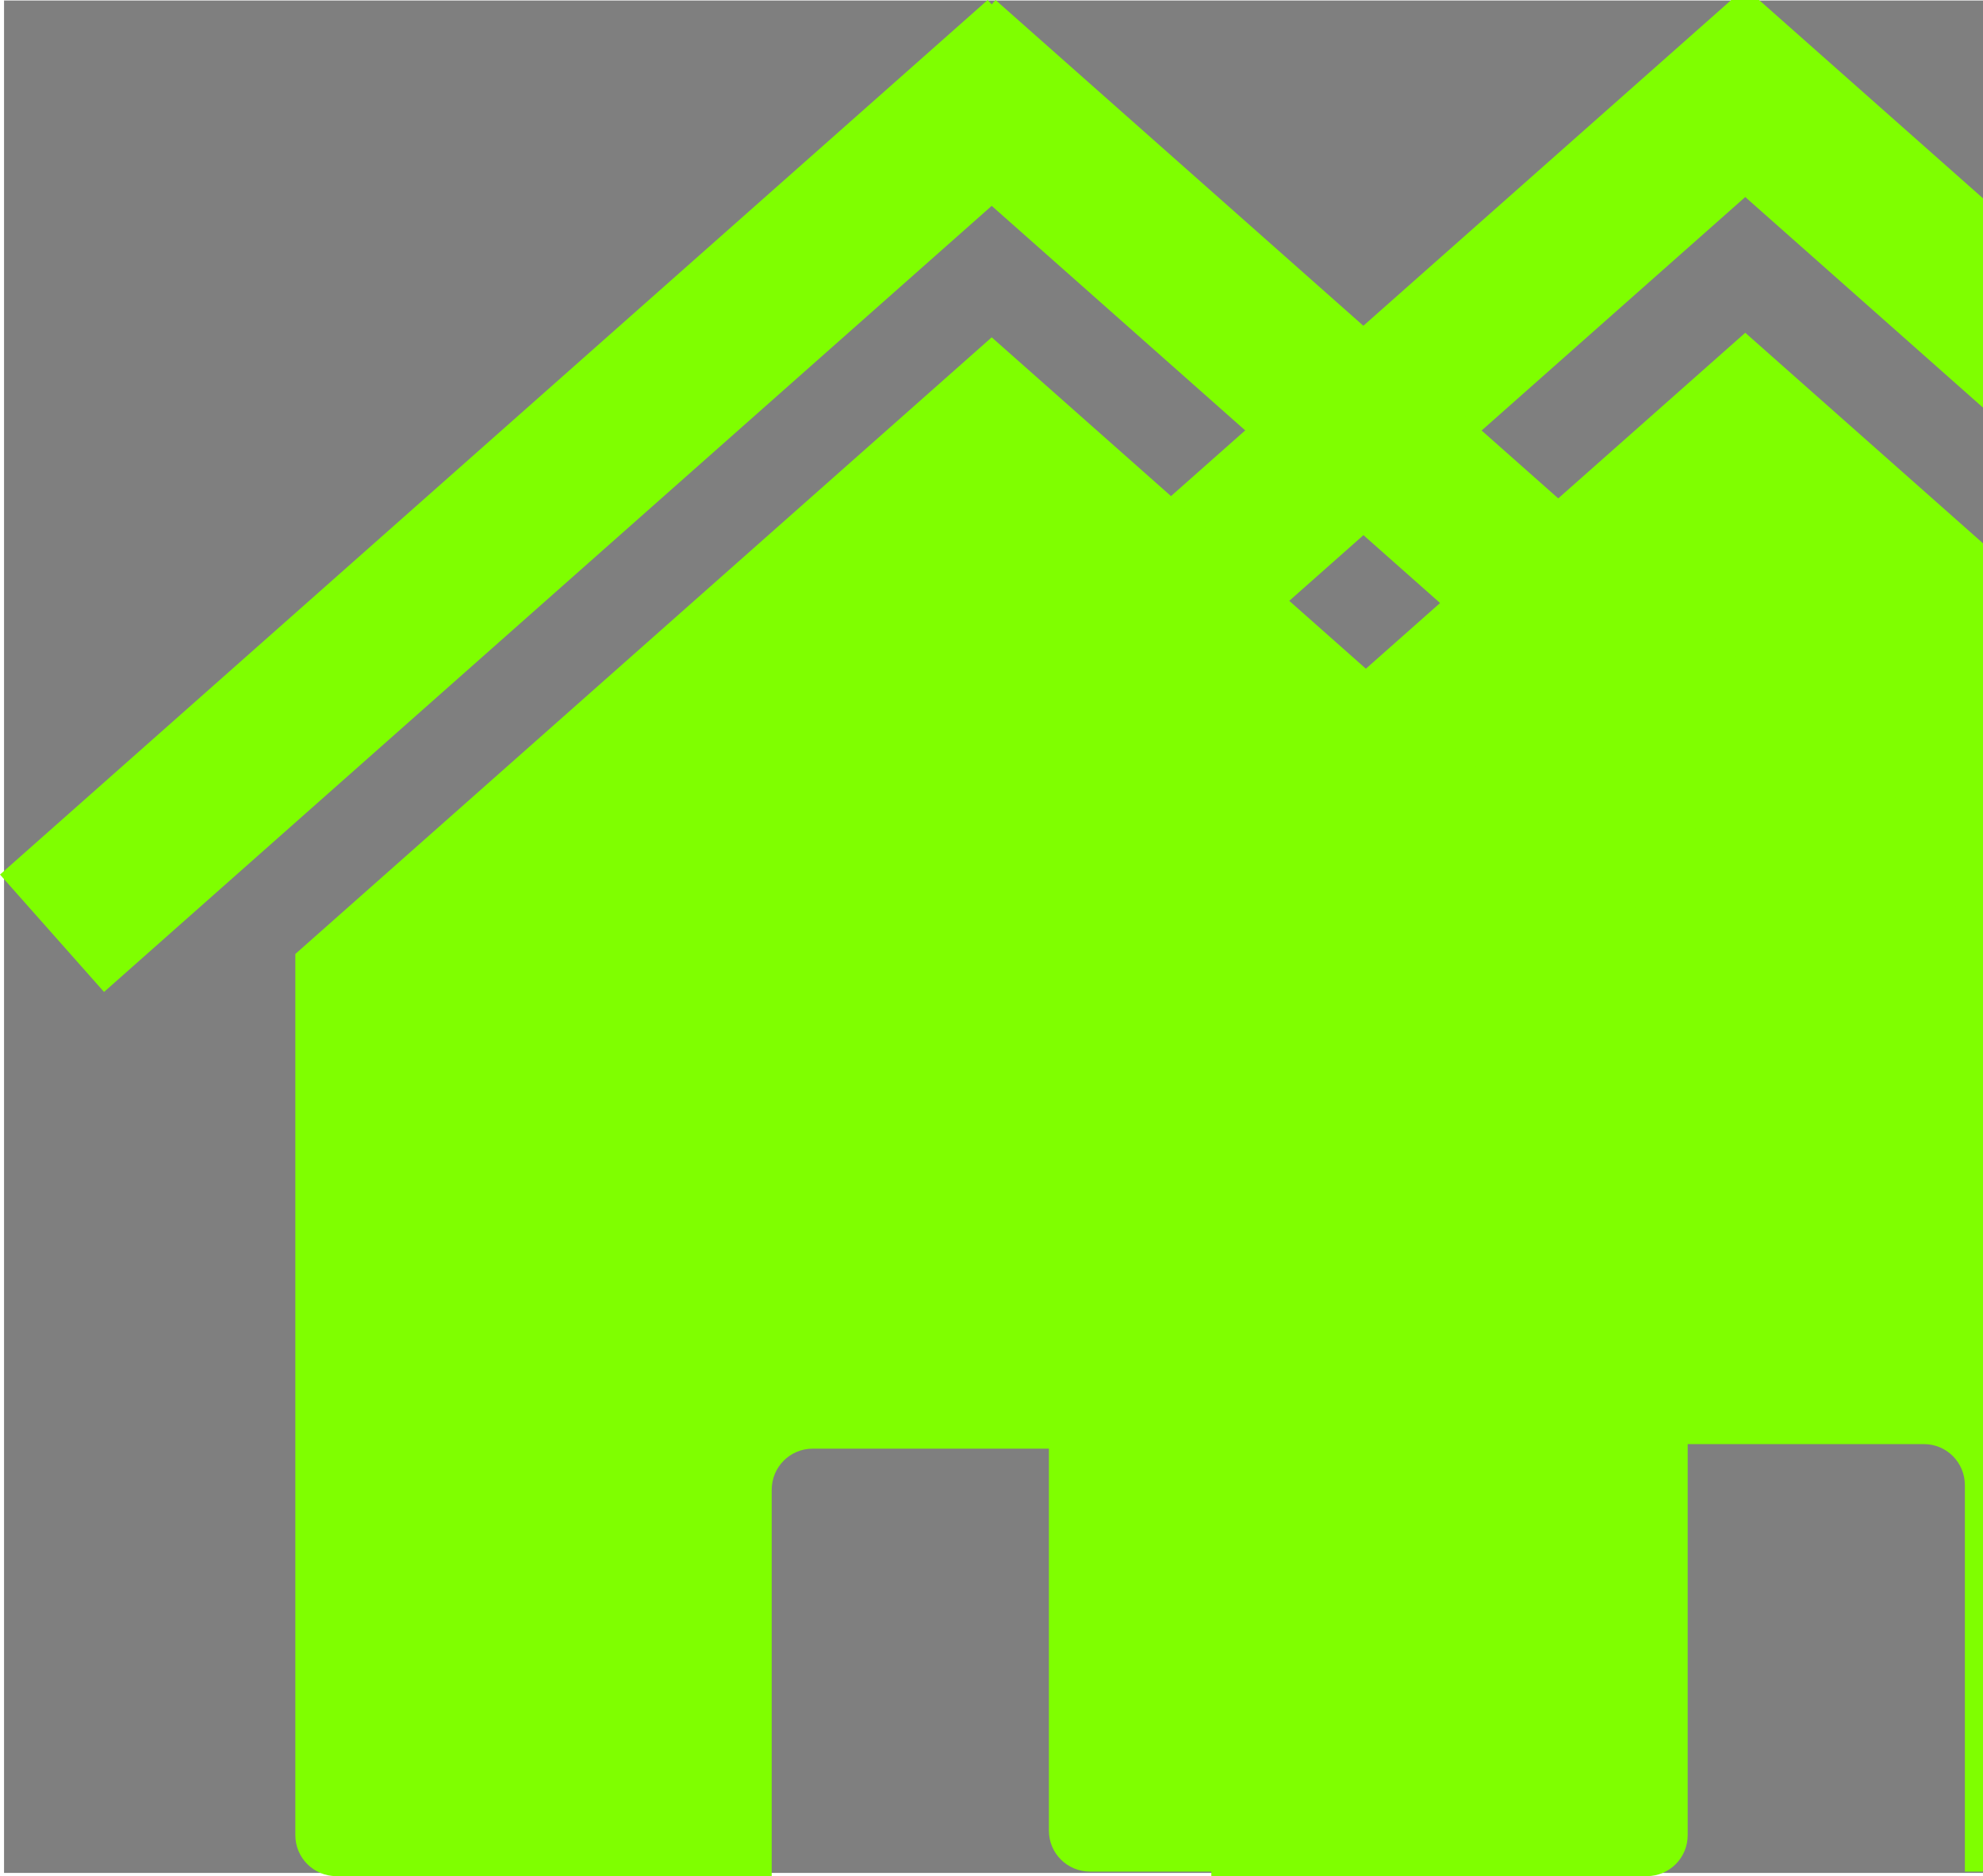
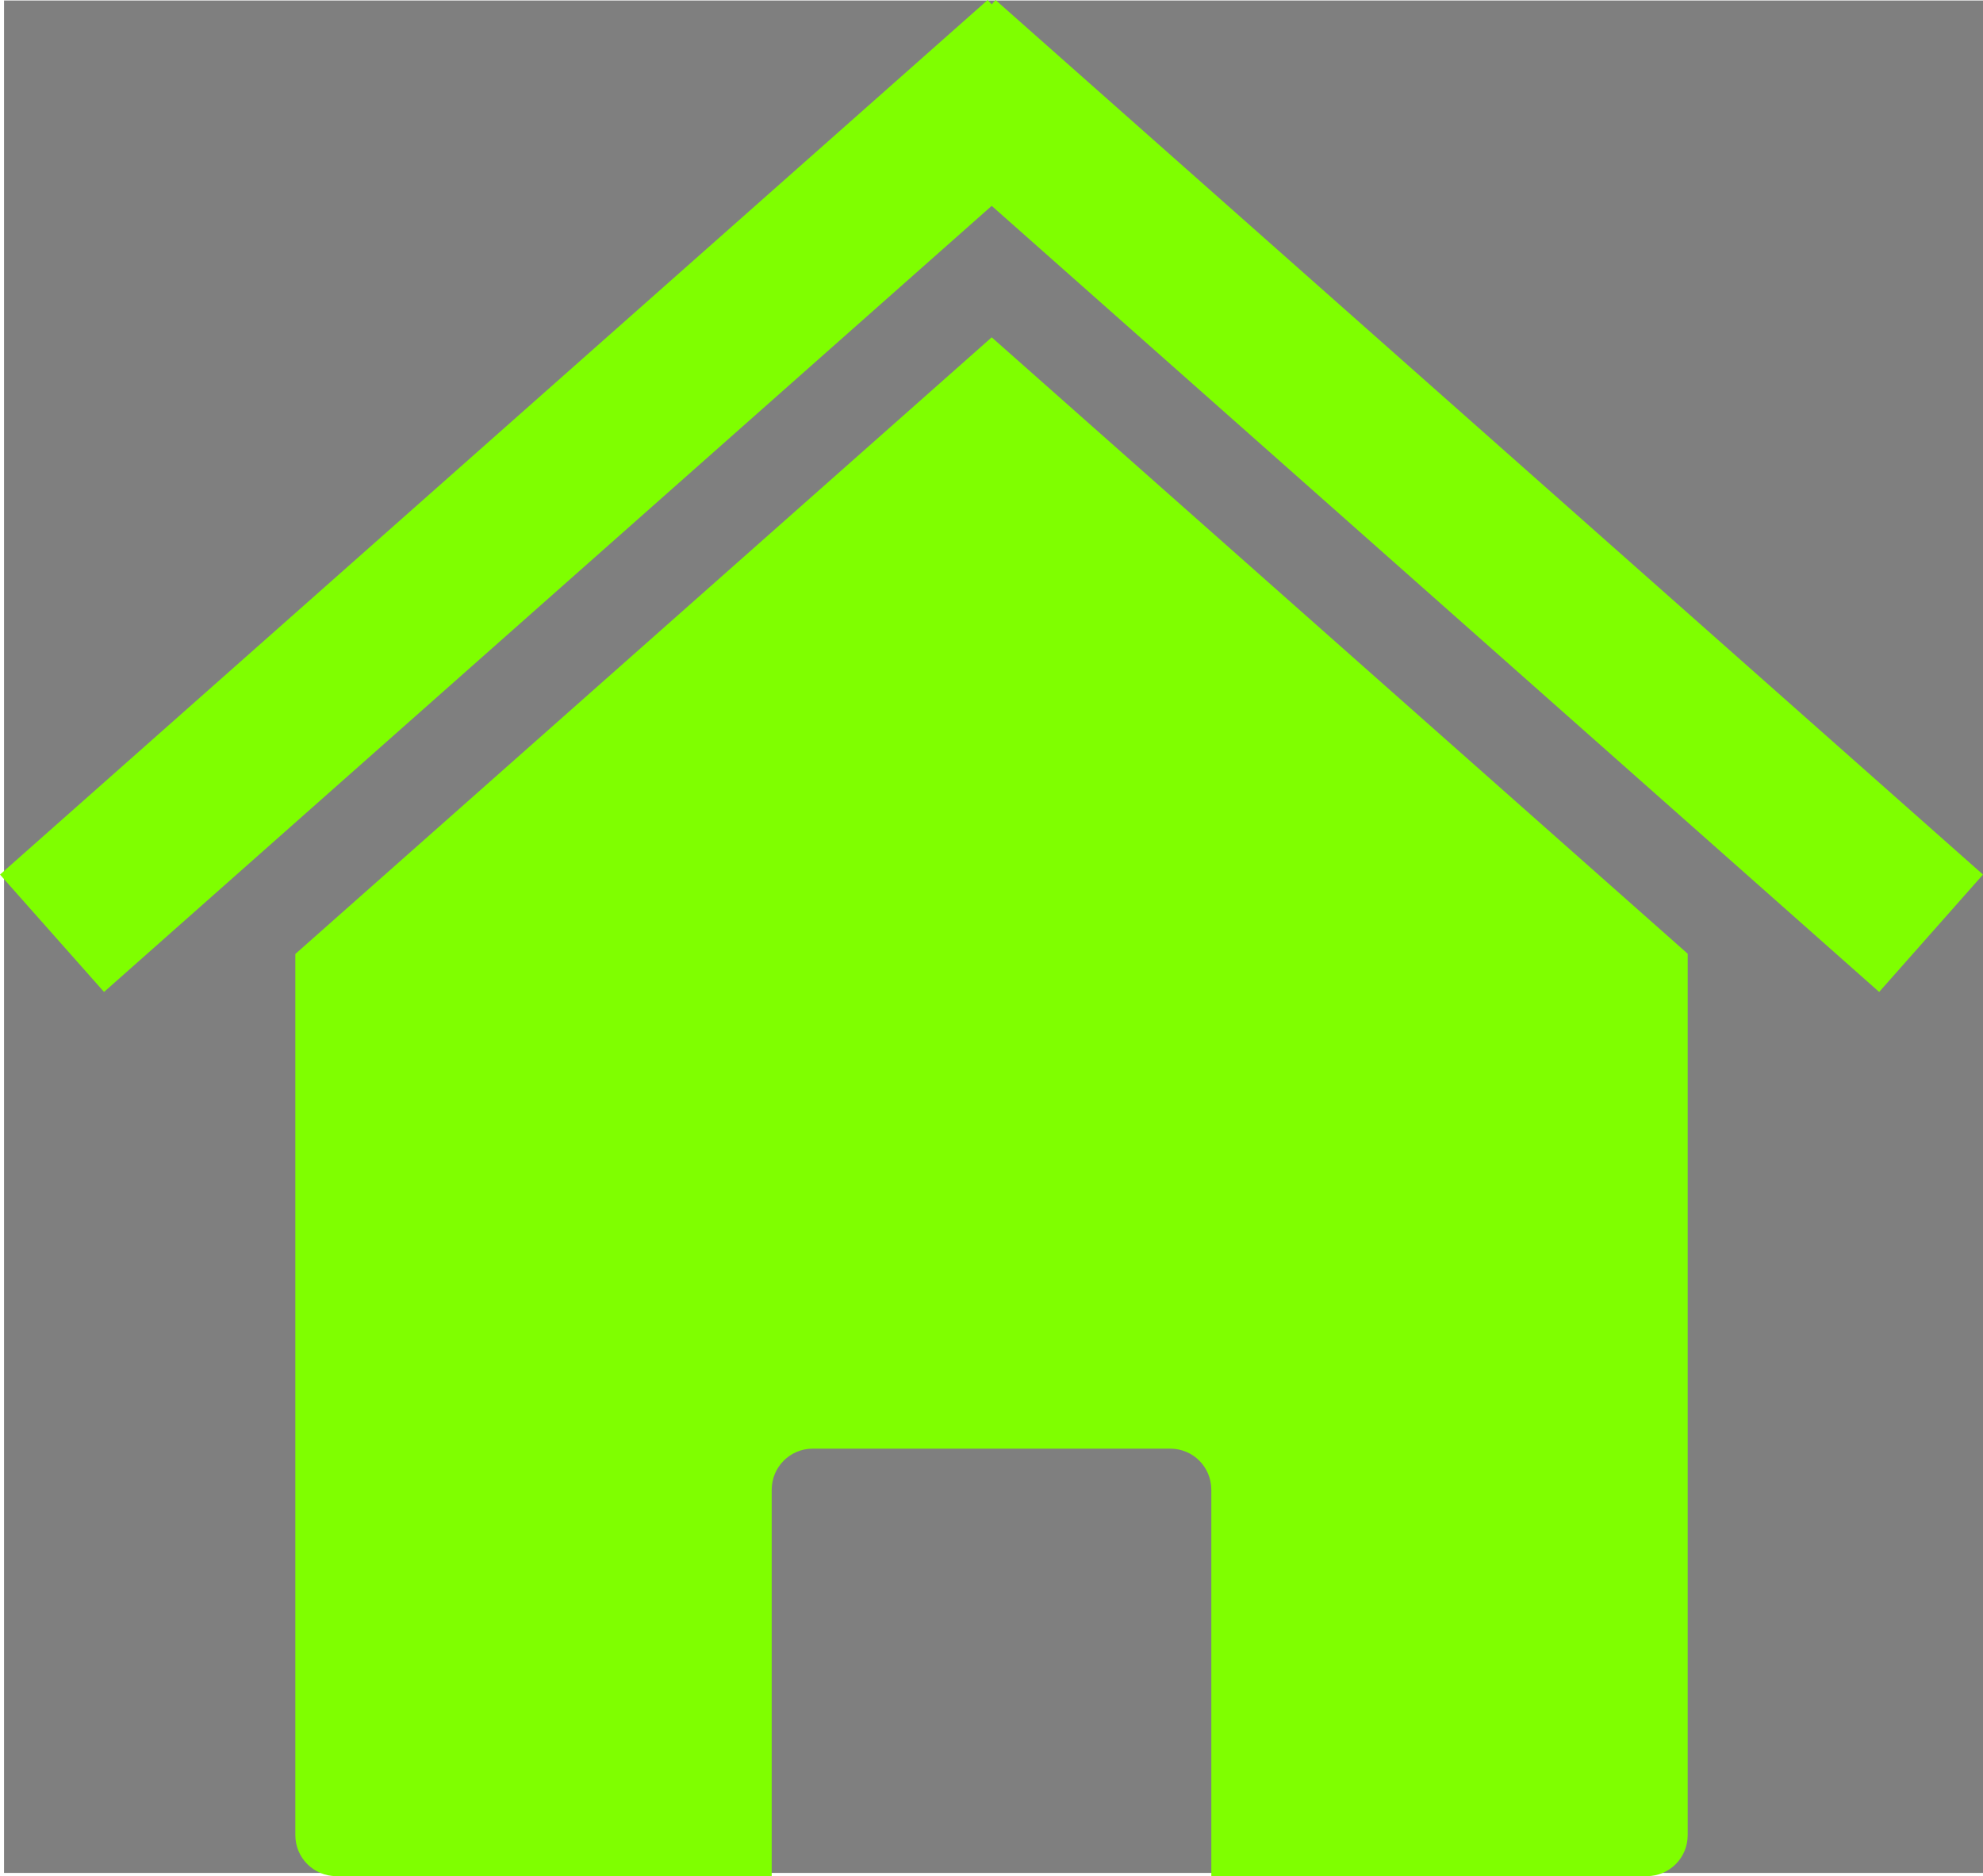
<svg xmlns="http://www.w3.org/2000/svg" width="463.893" height="438.877">
  <title>House Rollover</title>
  <g>
    <title>Layer 1</title>
    <path id="svg_5" d="m0.945,0.121l642,0l0,438l-642,0l0,-438z" opacity="0.5" stroke-width="0.4" fill="#000000" />
-     <path id="svg_7" d="m571.092,222.029l0,0zm0,0l-162.812,-144.188l-162.906,144.25l0,206.125c0,5.323 4.302,9.594 9.625,9.594l101.812,0l0,-90.375c0,-5.323 4.27,-9.625 9.594,-9.625l83.656,0c5.323,0 9.594,4.302 9.594,9.625l0,90.375l101.844,0c5.323,0 9.594,-4.27 9.594,-9.594l0,-206.188zm-325.719,0.062l0,0z" stroke-miterlimit="4" stroke-width="0.4" fill="#7fff00" />
-     <path id="svg_8" d="m407.333,-2.066l-231.049,204.584l24.338,27.457l207.655,-183.884l207.608,183.884l24.291,-27.457l-231.001,-204.584l-0.898,1.04l-0.945,-1.04z" stroke-miterlimit="4" stroke-width="0.4" fill="#7fff00" />
    <path d="m394.808,223.096l0,0zm0,0l-162.812,-144.188l-162.906,144.25l0,206.125c0,5.323 4.302,9.594 9.625,9.594l101.813,0l0,-90.375c0,-5.323 4.27,-9.625 9.594,-9.625l83.656,0c5.323,0 9.594,4.302 9.594,9.625l0,90.375l101.844,0c5.323,0 9.594,-4.27 9.594,-9.594l0,-206.188zm-325.719,0.062l0,0z" id="rect2391" stroke-miterlimit="4" stroke-width="0.4" fill="#7fff00" />
    <path d="m231.049,0l-231.049,204.584l24.338,27.457l207.655,-183.884l207.608,183.884l24.291,-27.457l-231.001,-204.584l-0.898,1.04l-0.945,-1.04z" id="path2399" stroke-miterlimit="4" stroke-width="0.4" fill="#7fff00" />
-     <rect fill="#007f00" stroke-width="5" x="255.054" y="43.123" width="0" height="1" id="svg_2" />
    <rect id="svg_9" fill="#007f00" stroke-width="5" x="372.339" y="38.056" width="0" height="1" />
  </g>
</svg>